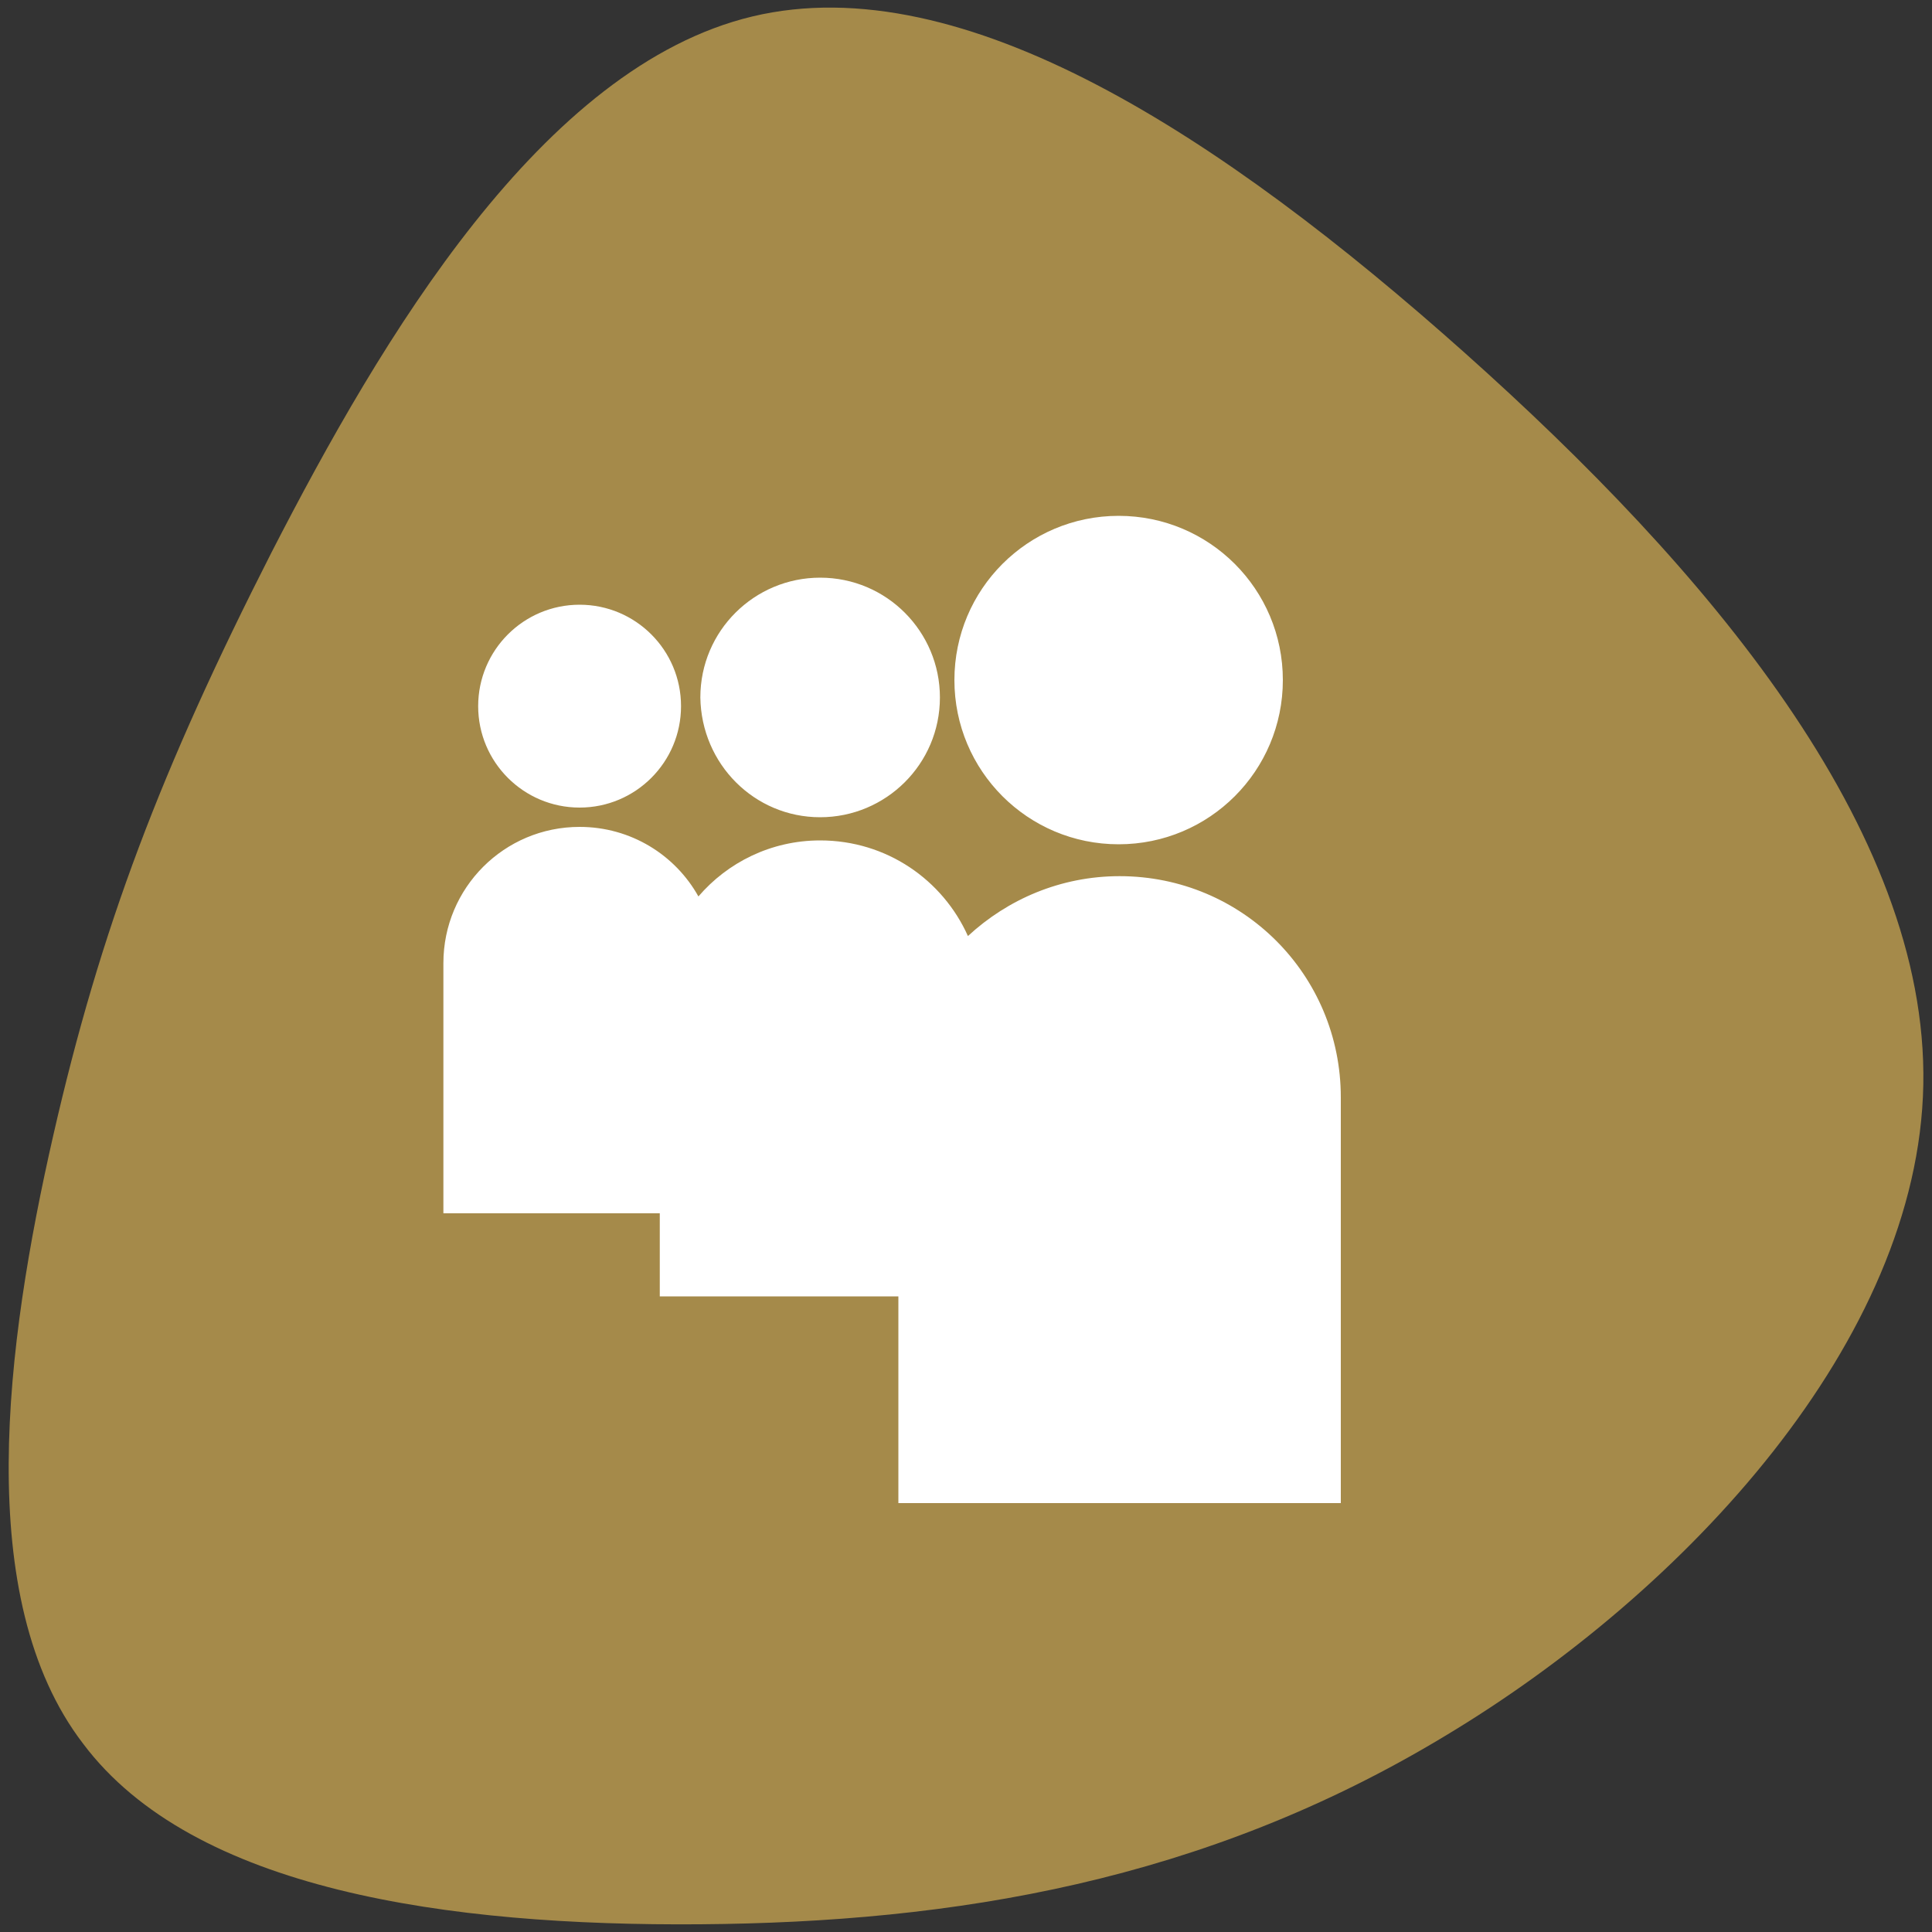
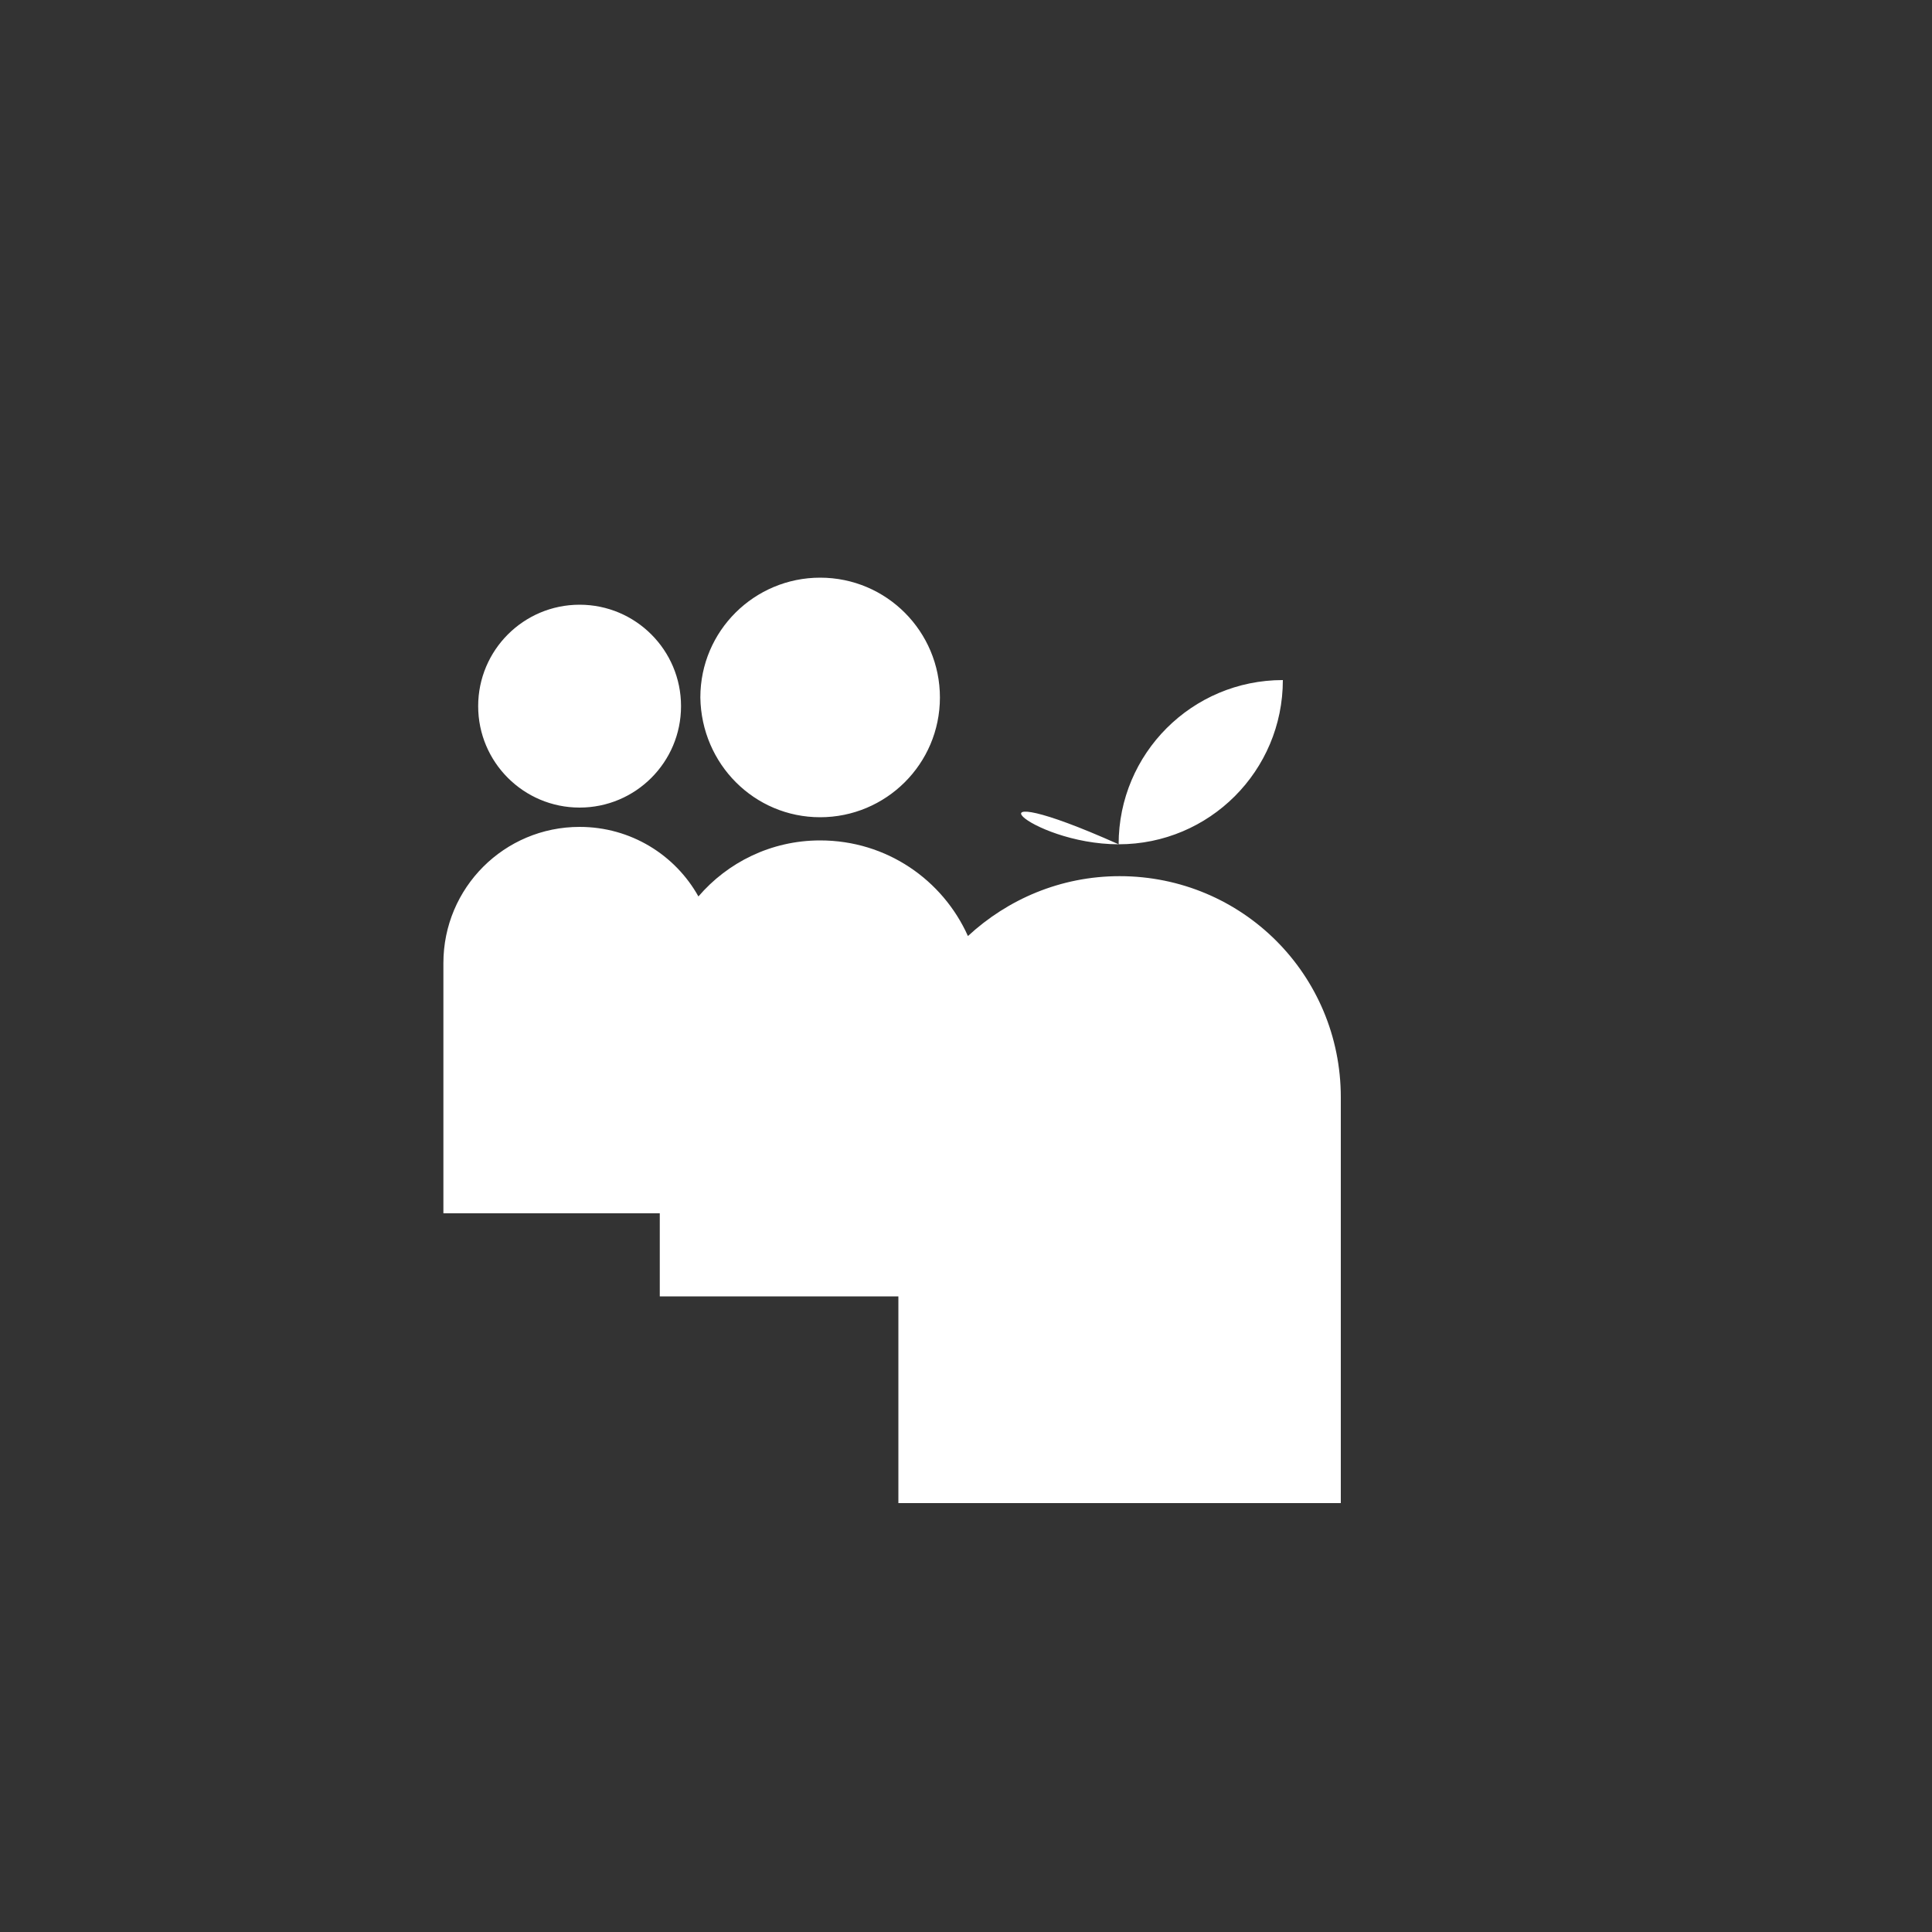
<svg xmlns="http://www.w3.org/2000/svg" version="1.1" x="0px" y="0px" width="200px" height="200px" viewBox="-0.9 -0.8 200 200" enable-background="new -0.9 -0.8 200 200" xml:space="preserve">
  <rect x="-0.9" y="-0.8" width="200" height="200" fill="#333333" stroke="none" />
  <defs>
</defs>
-   <path fill="#A58A4A" d="M4.6,116.8c4.9-21.5,11.2-38,22.6-60.4C38.6,34.2,55.2,6.1,77,0.9c21.8-5.2,48.7,12.5,73.7,34.8  c25,22.3,48,49.3,47.5,75.8c-0.5,26.4-24.5,52.4-49.5,67.4c-25,15.1-50.9,19.3-77.1,19.5c-26.1,0.2-52.5-3.5-63.9-18.7  C-3.8,164.7-0.3,138.3,4.6,116.8z" />
-   <path fill="#FFFFFF" d="M59.1,82.8L59.1,82.8c5.8,0,10.5-4.7,10.5-10.5c0-5.8-4.7-10.5-10.5-10.5c-5.8,0-10.5,4.7-10.5,10.5  C48.6,78.1,53.3,82.8,59.1,82.8 M84,83.8L84,83.8c6.8,0,12.4-5.5,12.4-12.4c0-6.8-5.5-12.4-12.4-12.4c-6.8,0-12.4,5.5-12.4,12.4  C71.7,78.3,77.2,83.8,84,83.8z M114.9,86.6L114.9,86.6c9.4,0,17-7.6,17-17c0-9.4-7.6-17-17-17c-9.4,0-17,7.6-17,17  C97.9,79,105.5,86.6,114.9,86.6z M115,89.9c-6.1,0-11.6,2.4-15.7,6.2c-2.6-5.8-8.4-9.9-15.3-9.9c-5.1,0-9.6,2.3-12.6,5.8  c-2.4-4.3-7-7.2-12.3-7.2c-7.8,0-14.1,6.3-14.1,14.1v25.9h22.4v8.6h24.7v21.4h45.8v-42C137.9,100.1,127.7,89.9,115,89.9z" />
+   <path fill="#FFFFFF" d="M59.1,82.8L59.1,82.8c5.8,0,10.5-4.7,10.5-10.5c0-5.8-4.7-10.5-10.5-10.5c-5.8,0-10.5,4.7-10.5,10.5  C48.6,78.1,53.3,82.8,59.1,82.8 M84,83.8L84,83.8c6.8,0,12.4-5.5,12.4-12.4c0-6.8-5.5-12.4-12.4-12.4c-6.8,0-12.4,5.5-12.4,12.4  C71.7,78.3,77.2,83.8,84,83.8z M114.9,86.6L114.9,86.6c9.4,0,17-7.6,17-17c-9.4,0-17,7.6-17,17  C97.9,79,105.5,86.6,114.9,86.6z M115,89.9c-6.1,0-11.6,2.4-15.7,6.2c-2.6-5.8-8.4-9.9-15.3-9.9c-5.1,0-9.6,2.3-12.6,5.8  c-2.4-4.3-7-7.2-12.3-7.2c-7.8,0-14.1,6.3-14.1,14.1v25.9h22.4v8.6h24.7v21.4h45.8v-42C137.9,100.1,127.7,89.9,115,89.9z" />
</svg>